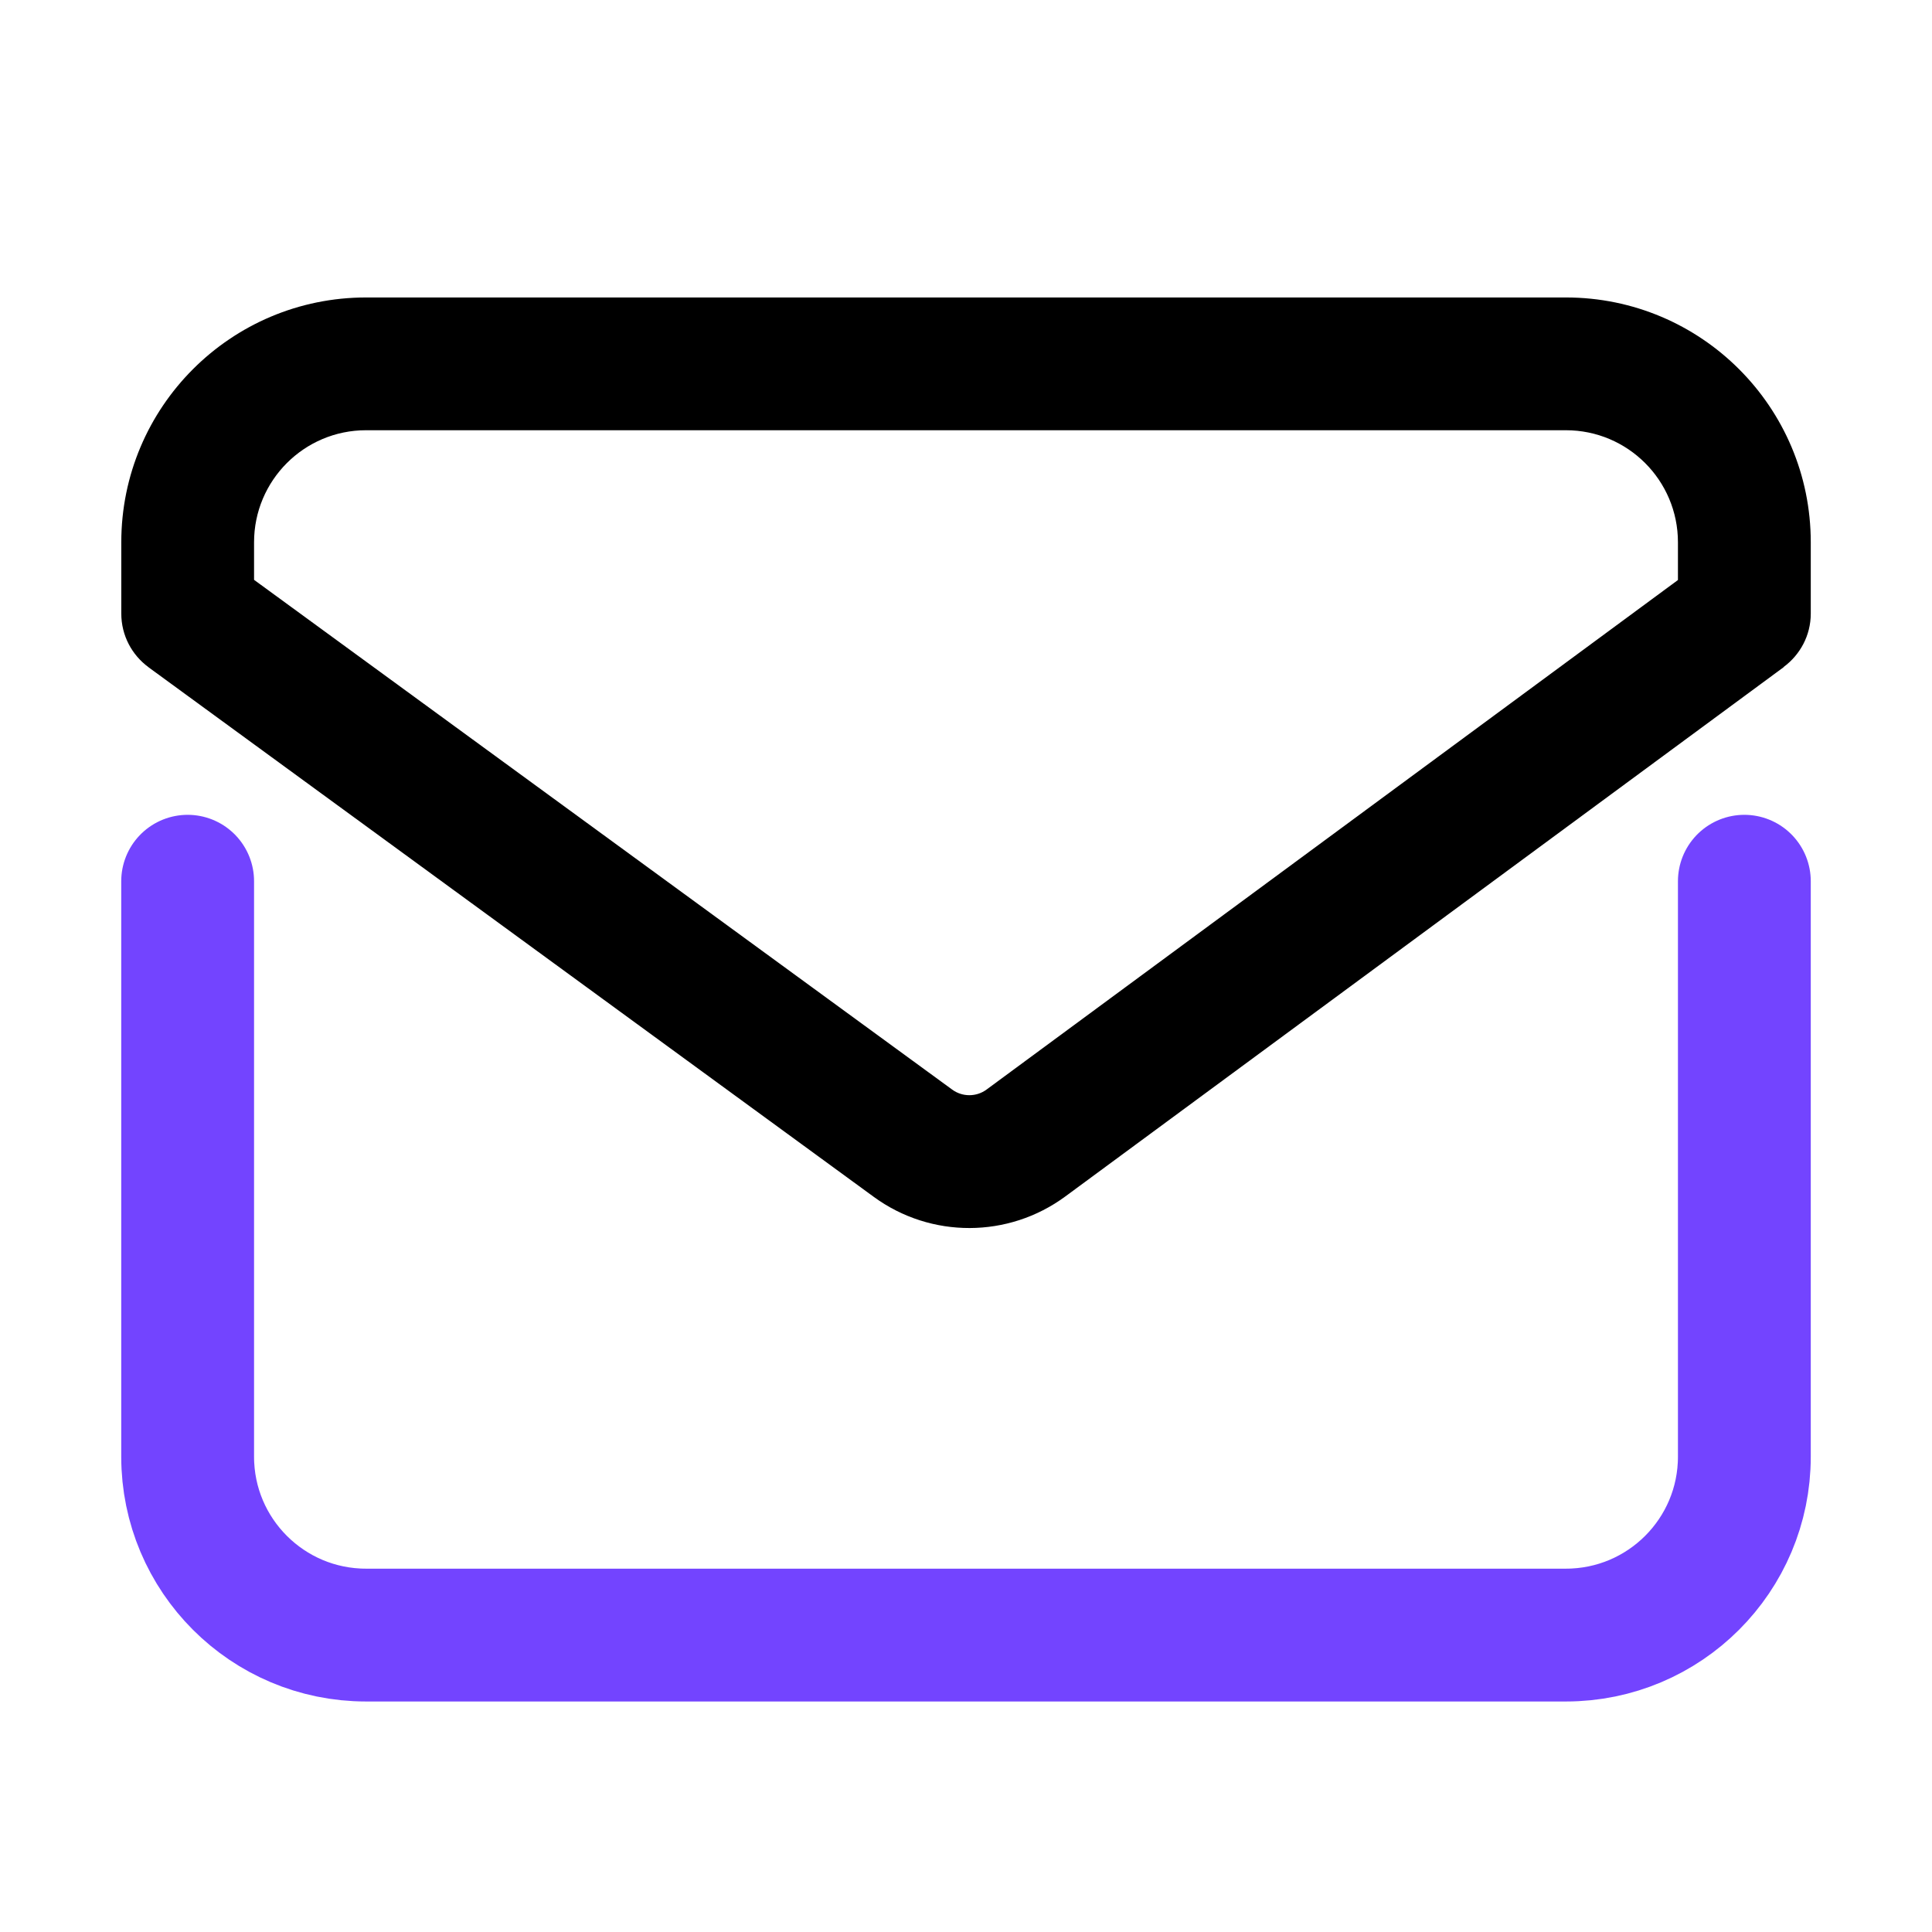
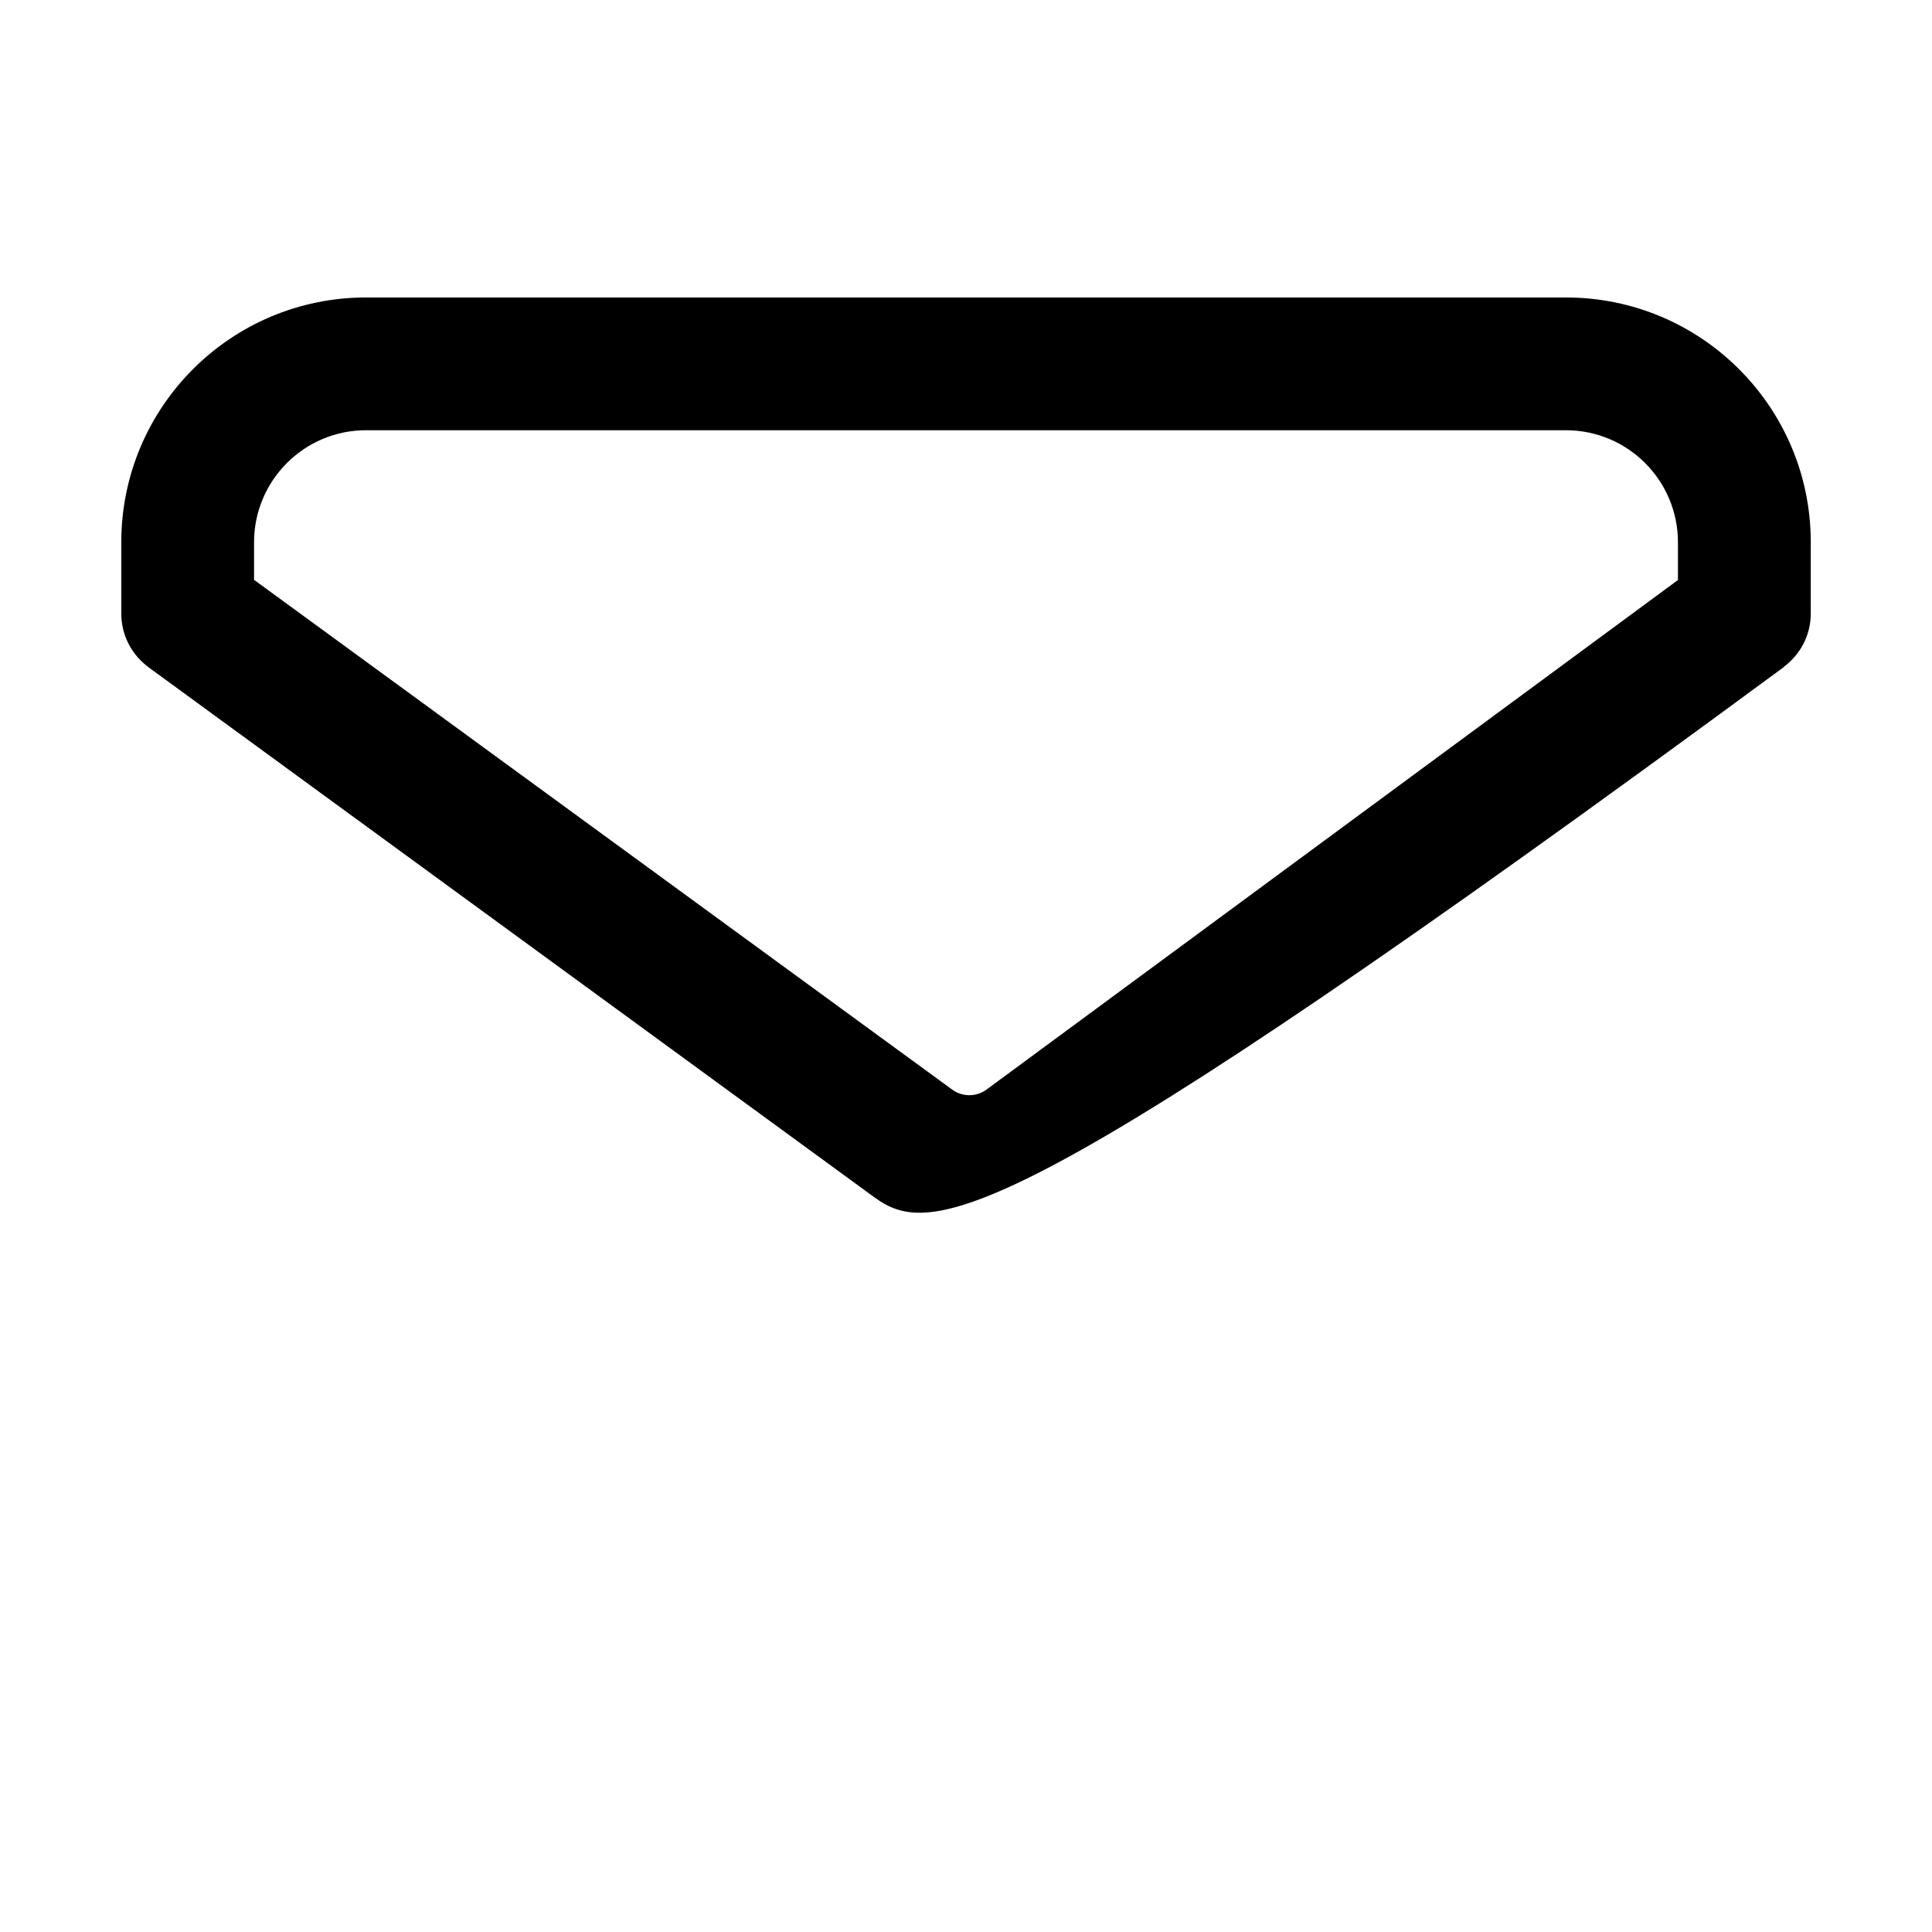
<svg xmlns="http://www.w3.org/2000/svg" width="32" height="32" viewBox="0 0 32 32" fill="none">
-   <path d="M3.108 14.596V24.127C3.108 25.759 4.431 27.082 6.063 27.082H25.936C27.569 27.082 28.892 25.759 28.892 24.127V14.596" stroke="#7344FF" stroke-width="2.2" stroke-linecap="round" />
-   <path d="M25.936 4.927C28.176 4.927 29.992 6.742 29.992 8.982V10.163C29.992 10.526 29.814 10.847 29.543 11.047L29.545 11.049L17.645 19.817C16.703 20.511 15.419 20.515 14.474 19.825L2.46 11.052V11.051C2.187 10.851 2.009 10.528 2.009 10.163V8.982C2.009 6.742 3.824 4.927 6.063 4.927H25.936ZM6.063 7.126C5.039 7.126 4.208 7.957 4.208 8.982V9.604L15.771 18.047C15.94 18.171 16.172 18.171 16.341 18.046L27.792 9.607V8.982C27.792 7.957 26.961 7.126 25.936 7.126H6.063Z" fill="black" />
+   <path d="M25.936 4.927C28.176 4.927 29.992 6.742 29.992 8.982V10.163C29.992 10.526 29.814 10.847 29.543 11.047L29.545 11.049C16.703 20.511 15.419 20.515 14.474 19.825L2.46 11.052V11.051C2.187 10.851 2.009 10.528 2.009 10.163V8.982C2.009 6.742 3.824 4.927 6.063 4.927H25.936ZM6.063 7.126C5.039 7.126 4.208 7.957 4.208 8.982V9.604L15.771 18.047C15.94 18.171 16.172 18.171 16.341 18.046L27.792 9.607V8.982C27.792 7.957 26.961 7.126 25.936 7.126H6.063Z" fill="black" />
</svg>